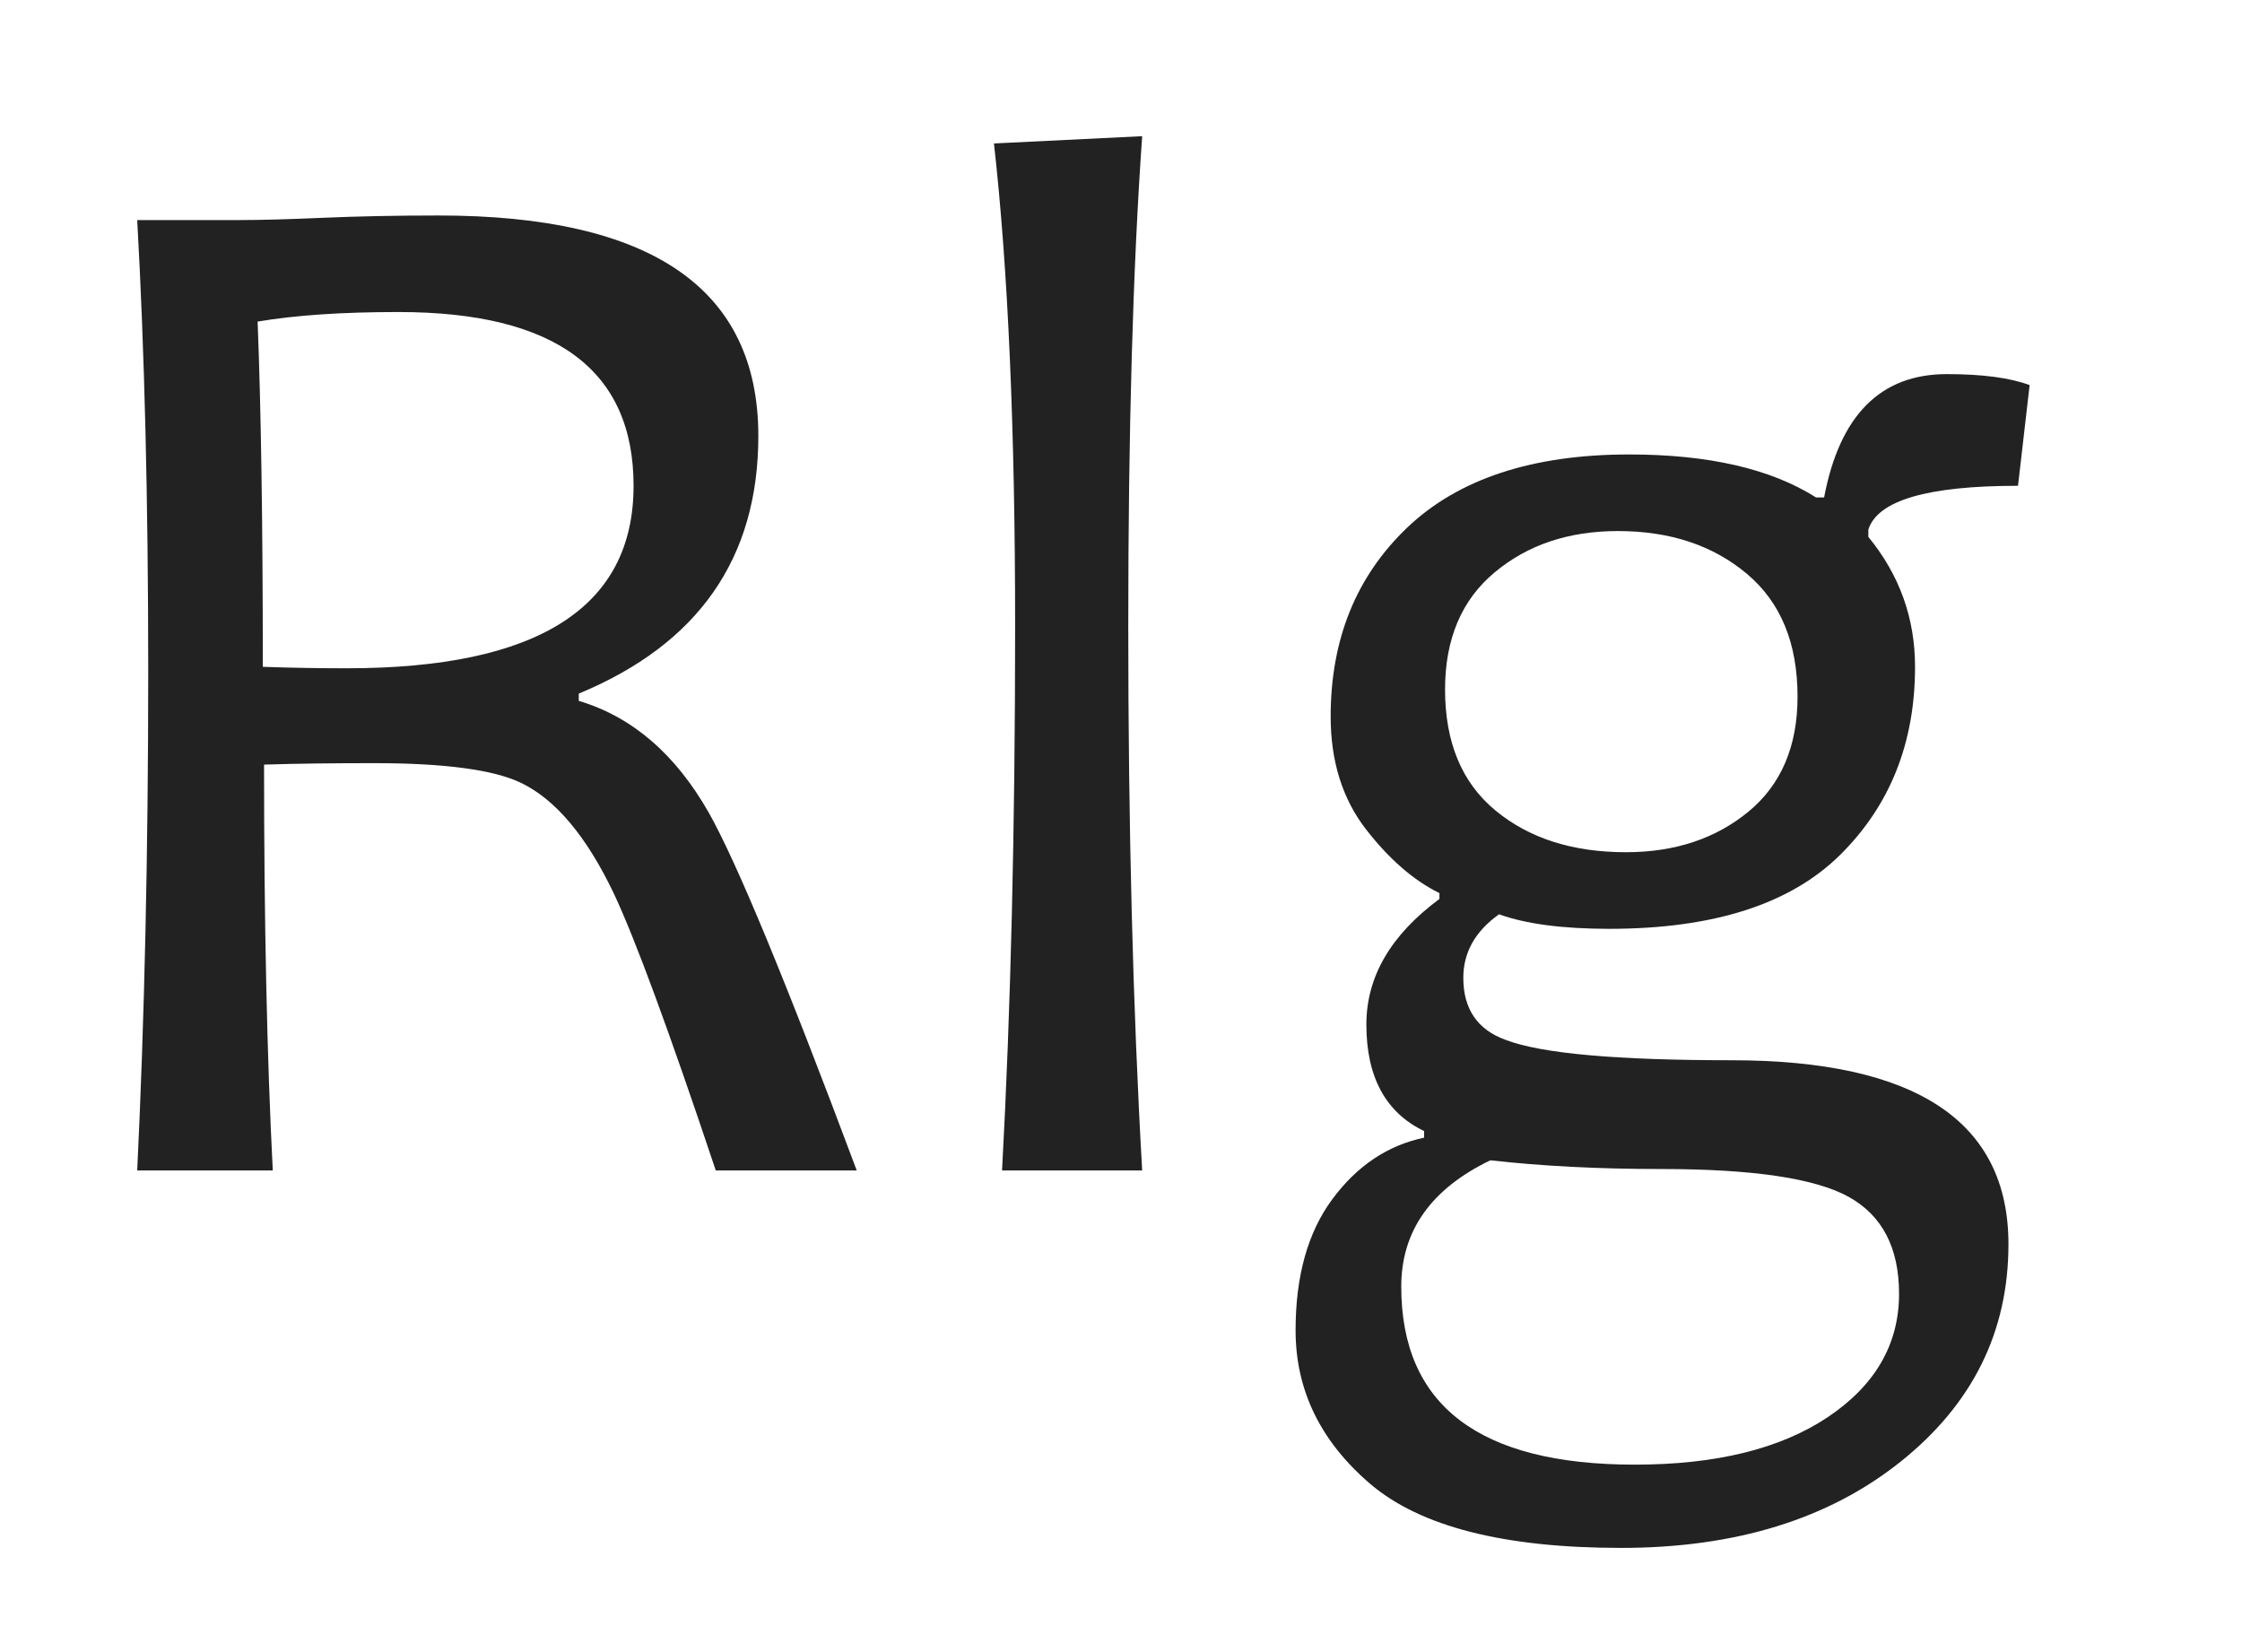
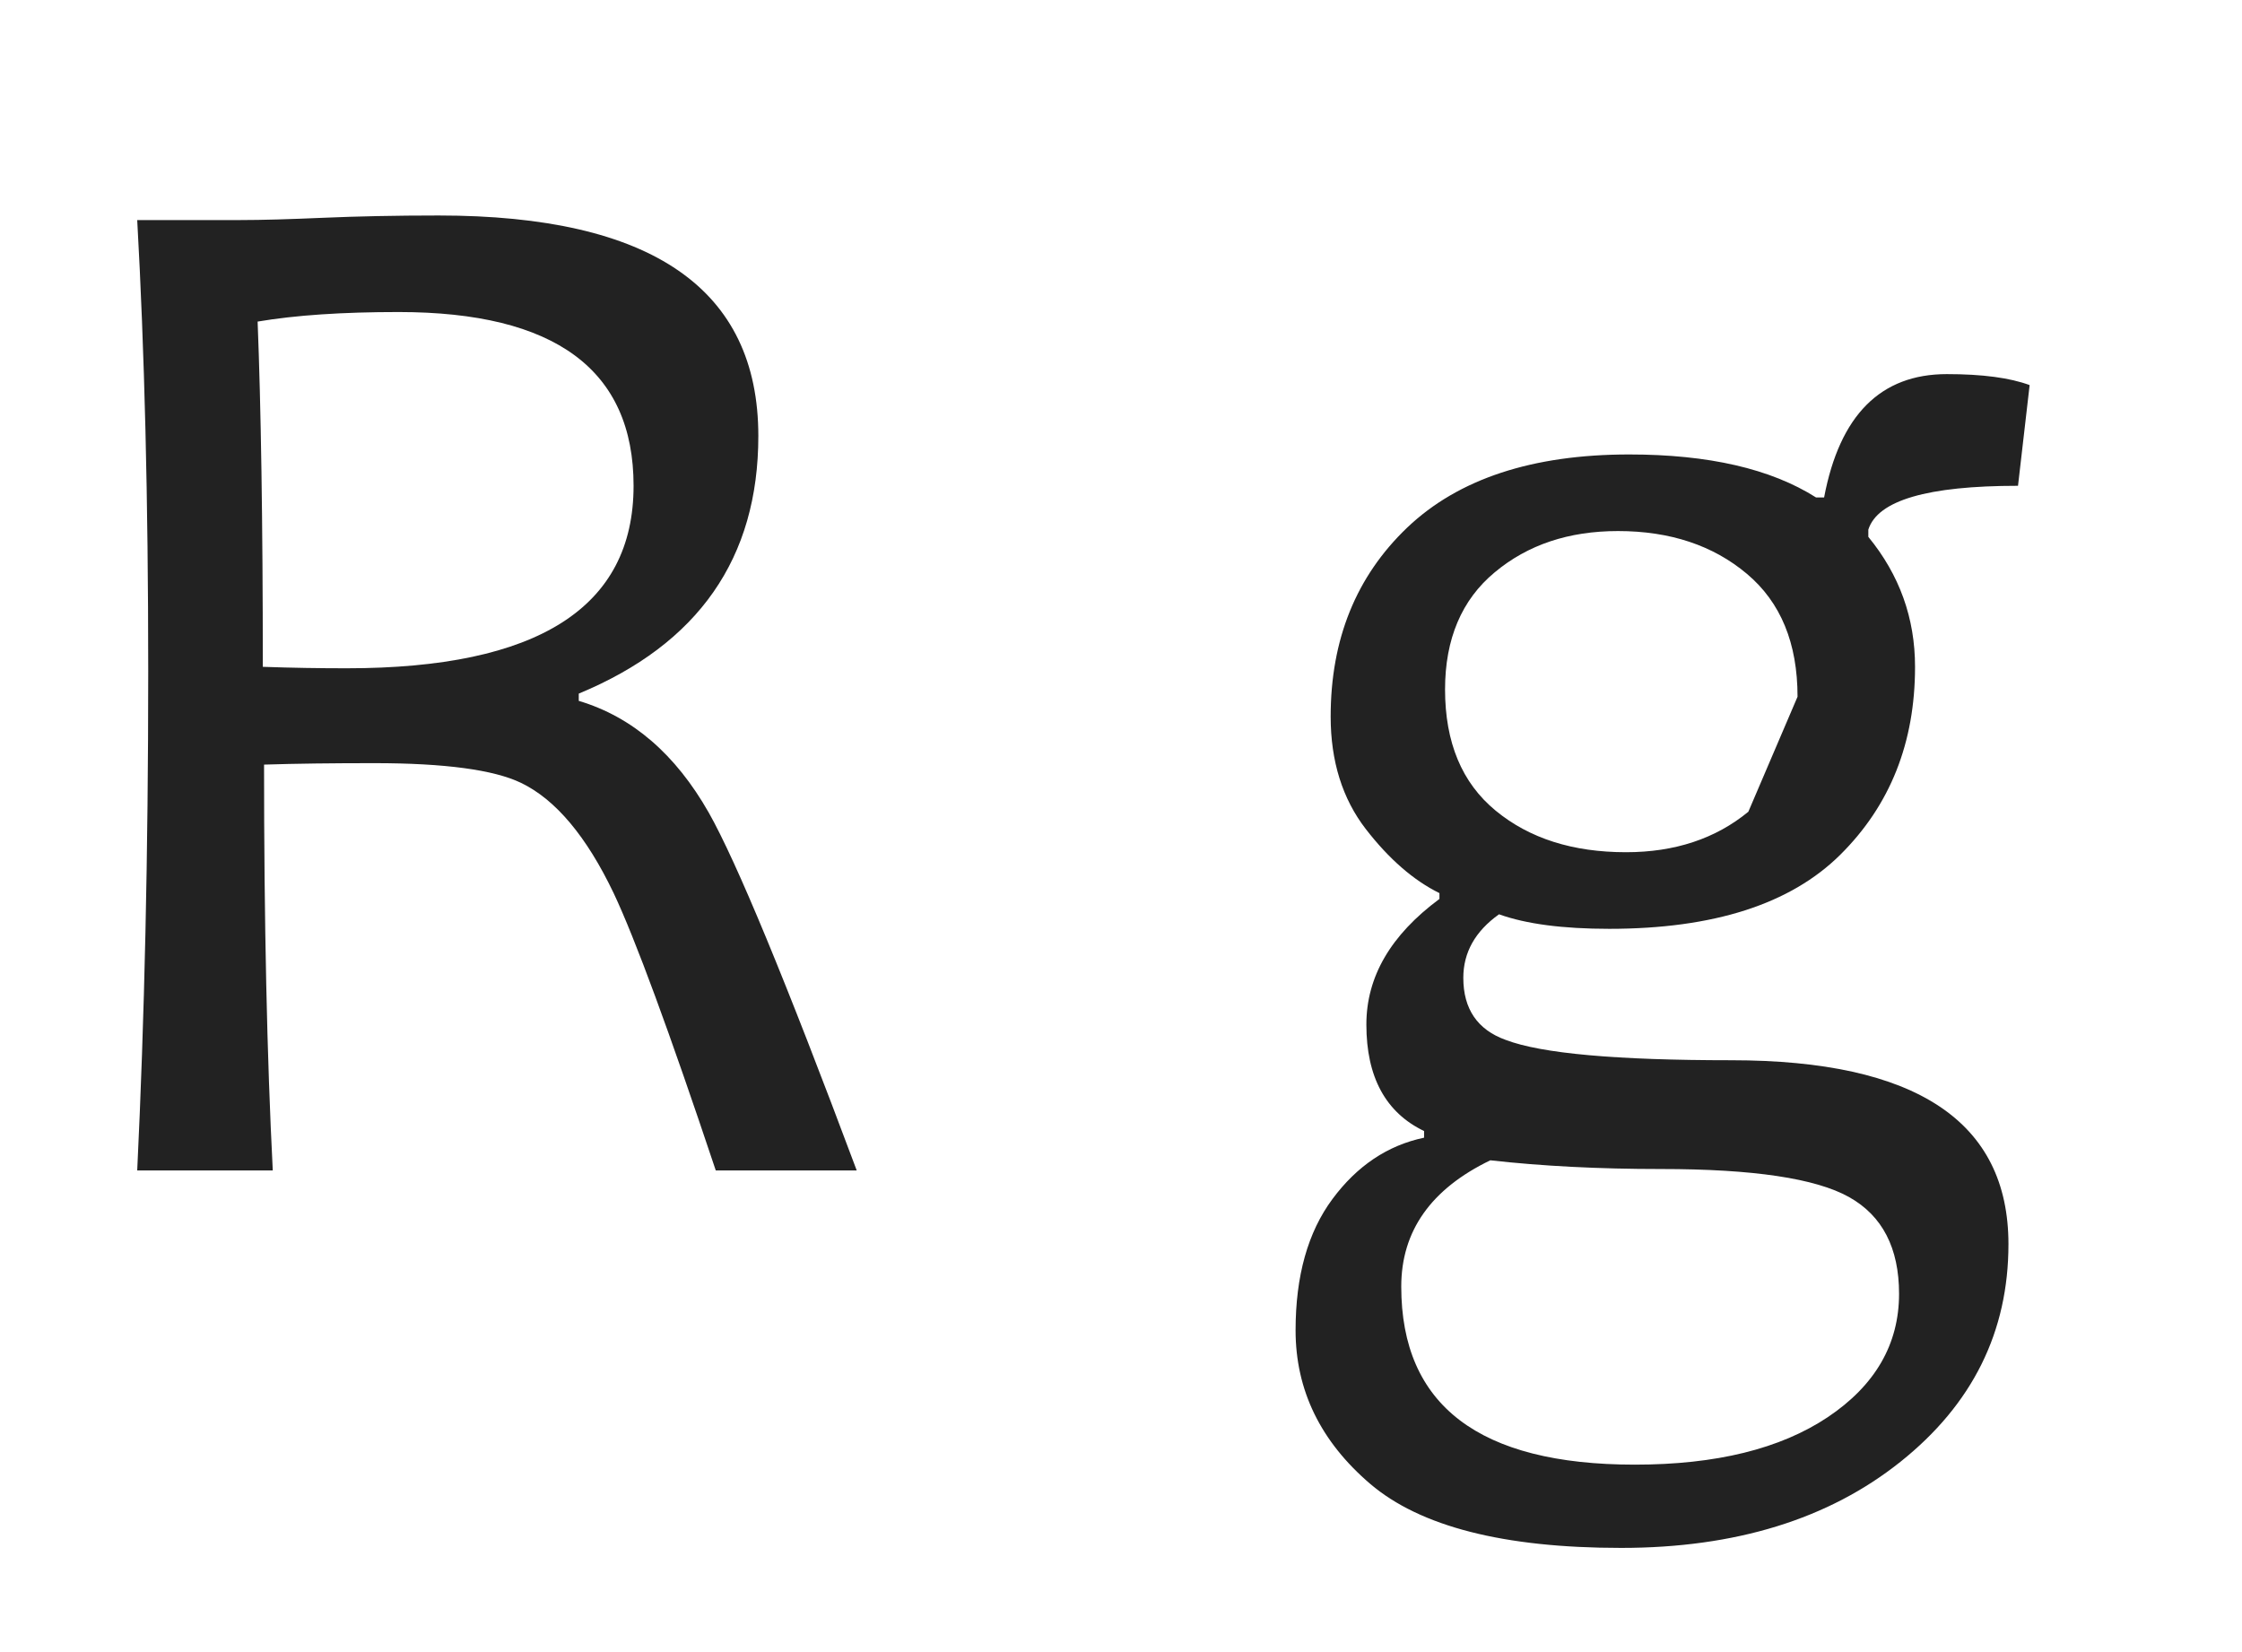
<svg xmlns="http://www.w3.org/2000/svg" version="1.1" x="0px" y="0px" viewBox="0 0 108 79.56" style="enable-background:new 0 0 108 79.56;" xml:space="preserve">
  <style type="text/css">
	.st0{fill:#222222;}
	.st1{display:none;}
	.st2{display:inline;}
	.st3{fill:#222222;}
	.st4{fill:#222222;}
	.st5{fill:#222222;}
	.st6{fill:#222222;}
	.st7{fill:#222222;}
</style>
  <g id="Candara">
    <g>
      <path class="st0" d="M41.27,56.38h-6.79c-2.25-6.73-3.89-11.18-4.92-13.36c-1.31-2.74-2.8-4.51-4.46-5.31    c-1.31-0.63-3.67-0.95-7.07-0.95c-1.99,0-3.76,0.02-5.31,0.07c0,7.57,0.14,14.09,0.42,19.55H6.61c0.35-7.27,0.53-15.28,0.53-24.05    c0-8.25-0.18-15.49-0.53-21.73h4.96c1.05,0,2.39-0.04,4.01-0.11s3.47-0.11,5.55-0.11c10.27,0,15.4,3.54,15.4,10.62    c0,5.88-2.88,10.02-8.65,12.41v0.35c2.58,0.77,4.66,2.57,6.26,5.38C35.47,41.49,37.85,47.23,41.27,56.38z M30.52,23.4    c0-5.58-3.77-8.37-11.32-8.37c-2.7,0-4.96,0.15-6.79,0.46c0.16,4.08,0.25,9.62,0.25,16.63c1.41,0.05,2.75,0.07,4.04,0.07    C25.91,32.19,30.52,29.26,30.52,23.4z" />
-       <path class="st0" d="M55.02,56.38h-6.75c0.42-7.73,0.63-16.48,0.63-26.23c0-9.47-0.34-17.21-1.02-23.24l7.14-0.35    c-0.45,6.38-0.67,14.24-0.67,23.59C54.35,39.78,54.57,48.52,55.02,56.38z" />
-       <path class="st0" d="M97.77,18.55l-0.56,4.85c-4.36,0-6.76,0.7-7.21,2.11v0.35c1.5,1.83,2.25,3.91,2.25,6.26    c0,3.66-1.2,6.67-3.6,9.05c-2.4,2.38-6.11,3.57-11.13,3.57c-2.23,0-4-0.23-5.31-0.7c-1.15,0.82-1.72,1.84-1.72,3.06    c0,1.5,0.68,2.5,2.04,2.99c1.73,0.66,5.36,0.98,10.86,0.98c8.91,0,13.36,2.95,13.36,8.86c0,4.22-1.73,7.71-5.2,10.48    c-3.47,2.77-7.96,4.15-13.46,4.15c-5.65,0-9.67-1.03-12.08-3.08c-2.4-2.05-3.6-4.52-3.6-7.4c0-2.62,0.59-4.73,1.78-6.33    c1.18-1.59,2.65-2.58,4.41-2.95v-0.32c-1.85-0.89-2.78-2.6-2.78-5.13c0-2.3,1.17-4.31,3.52-6.05v-0.28    c-1.24-0.61-2.43-1.64-3.55-3.09c-1.12-1.45-1.69-3.26-1.69-5.41c0-3.73,1.23-6.76,3.69-9.11c2.46-2.34,6.02-3.52,10.69-3.52    c3.82,0,6.82,0.69,9,2.07h0.39c0.75-3.96,2.72-5.94,5.91-5.94C95.5,18.02,96.83,18.2,97.77,18.55z M91.48,62.32    c0-2.2-0.8-3.76-2.41-4.66c-1.61-0.9-4.62-1.35-9.05-1.35c-3,0-5.74-0.14-8.23-0.42c-2.86,1.38-4.29,3.41-4.29,6.08    c0,5.72,3.75,8.58,11.25,8.58c3.91,0,7.01-0.76,9.3-2.29C90.33,66.73,91.48,64.75,91.48,62.32z M86.59,33.56    c0-2.58-0.81-4.55-2.44-5.92c-1.63-1.37-3.7-2.06-6.21-2.06c-2.37,0-4.35,0.66-5.94,1.99c-1.59,1.32-2.39,3.21-2.39,5.64    c0,2.55,0.81,4.5,2.44,5.84c1.63,1.34,3.72,2,6.28,2c2.34,0,4.31-0.65,5.89-1.95S86.59,35.95,86.59,33.56z" />
+       <path class="st0" d="M97.77,18.55l-0.56,4.85c-4.36,0-6.76,0.7-7.21,2.11v0.35c1.5,1.83,2.25,3.91,2.25,6.26    c0,3.66-1.2,6.67-3.6,9.05c-2.4,2.38-6.11,3.57-11.13,3.57c-2.23,0-4-0.23-5.31-0.7c-1.15,0.82-1.72,1.84-1.72,3.06    c0,1.5,0.68,2.5,2.04,2.99c1.73,0.66,5.36,0.98,10.86,0.98c8.91,0,13.36,2.95,13.36,8.86c0,4.22-1.73,7.71-5.2,10.48    c-3.47,2.77-7.96,4.15-13.46,4.15c-5.65,0-9.67-1.03-12.08-3.08c-2.4-2.05-3.6-4.52-3.6-7.4c0-2.62,0.59-4.73,1.78-6.33    c1.18-1.59,2.65-2.58,4.41-2.95v-0.32c-1.85-0.89-2.78-2.6-2.78-5.13c0-2.3,1.17-4.31,3.52-6.05v-0.28    c-1.24-0.61-2.43-1.64-3.55-3.09c-1.12-1.45-1.69-3.26-1.69-5.41c0-3.73,1.23-6.76,3.69-9.11c2.46-2.34,6.02-3.52,10.69-3.52    c3.82,0,6.82,0.69,9,2.07h0.39c0.75-3.96,2.72-5.94,5.91-5.94C95.5,18.02,96.83,18.2,97.77,18.55z M91.48,62.32    c0-2.2-0.8-3.76-2.41-4.66c-1.61-0.9-4.62-1.35-9.05-1.35c-3,0-5.74-0.14-8.23-0.42c-2.86,1.38-4.29,3.41-4.29,6.08    c0,5.72,3.75,8.58,11.25,8.58c3.91,0,7.01-0.76,9.3-2.29C90.33,66.73,91.48,64.75,91.48,62.32z M86.59,33.56    c0-2.58-0.81-4.55-2.44-5.92c-1.63-1.37-3.7-2.06-6.21-2.06c-2.37,0-4.35,0.66-5.94,1.99c-1.59,1.32-2.39,3.21-2.39,5.64    c0,2.55,0.81,4.5,2.44,5.84c1.63,1.34,3.72,2,6.28,2c2.34,0,4.31-0.65,5.89-1.95z" />
    </g>
  </g>
  <g id="Ergo" class="st1">
</g>
  <g id="Really" class="st1">
</g>
  <g id="Nanogram" class="st1">
</g>
  <g id="Finerliner" class="st1">
</g>
</svg>